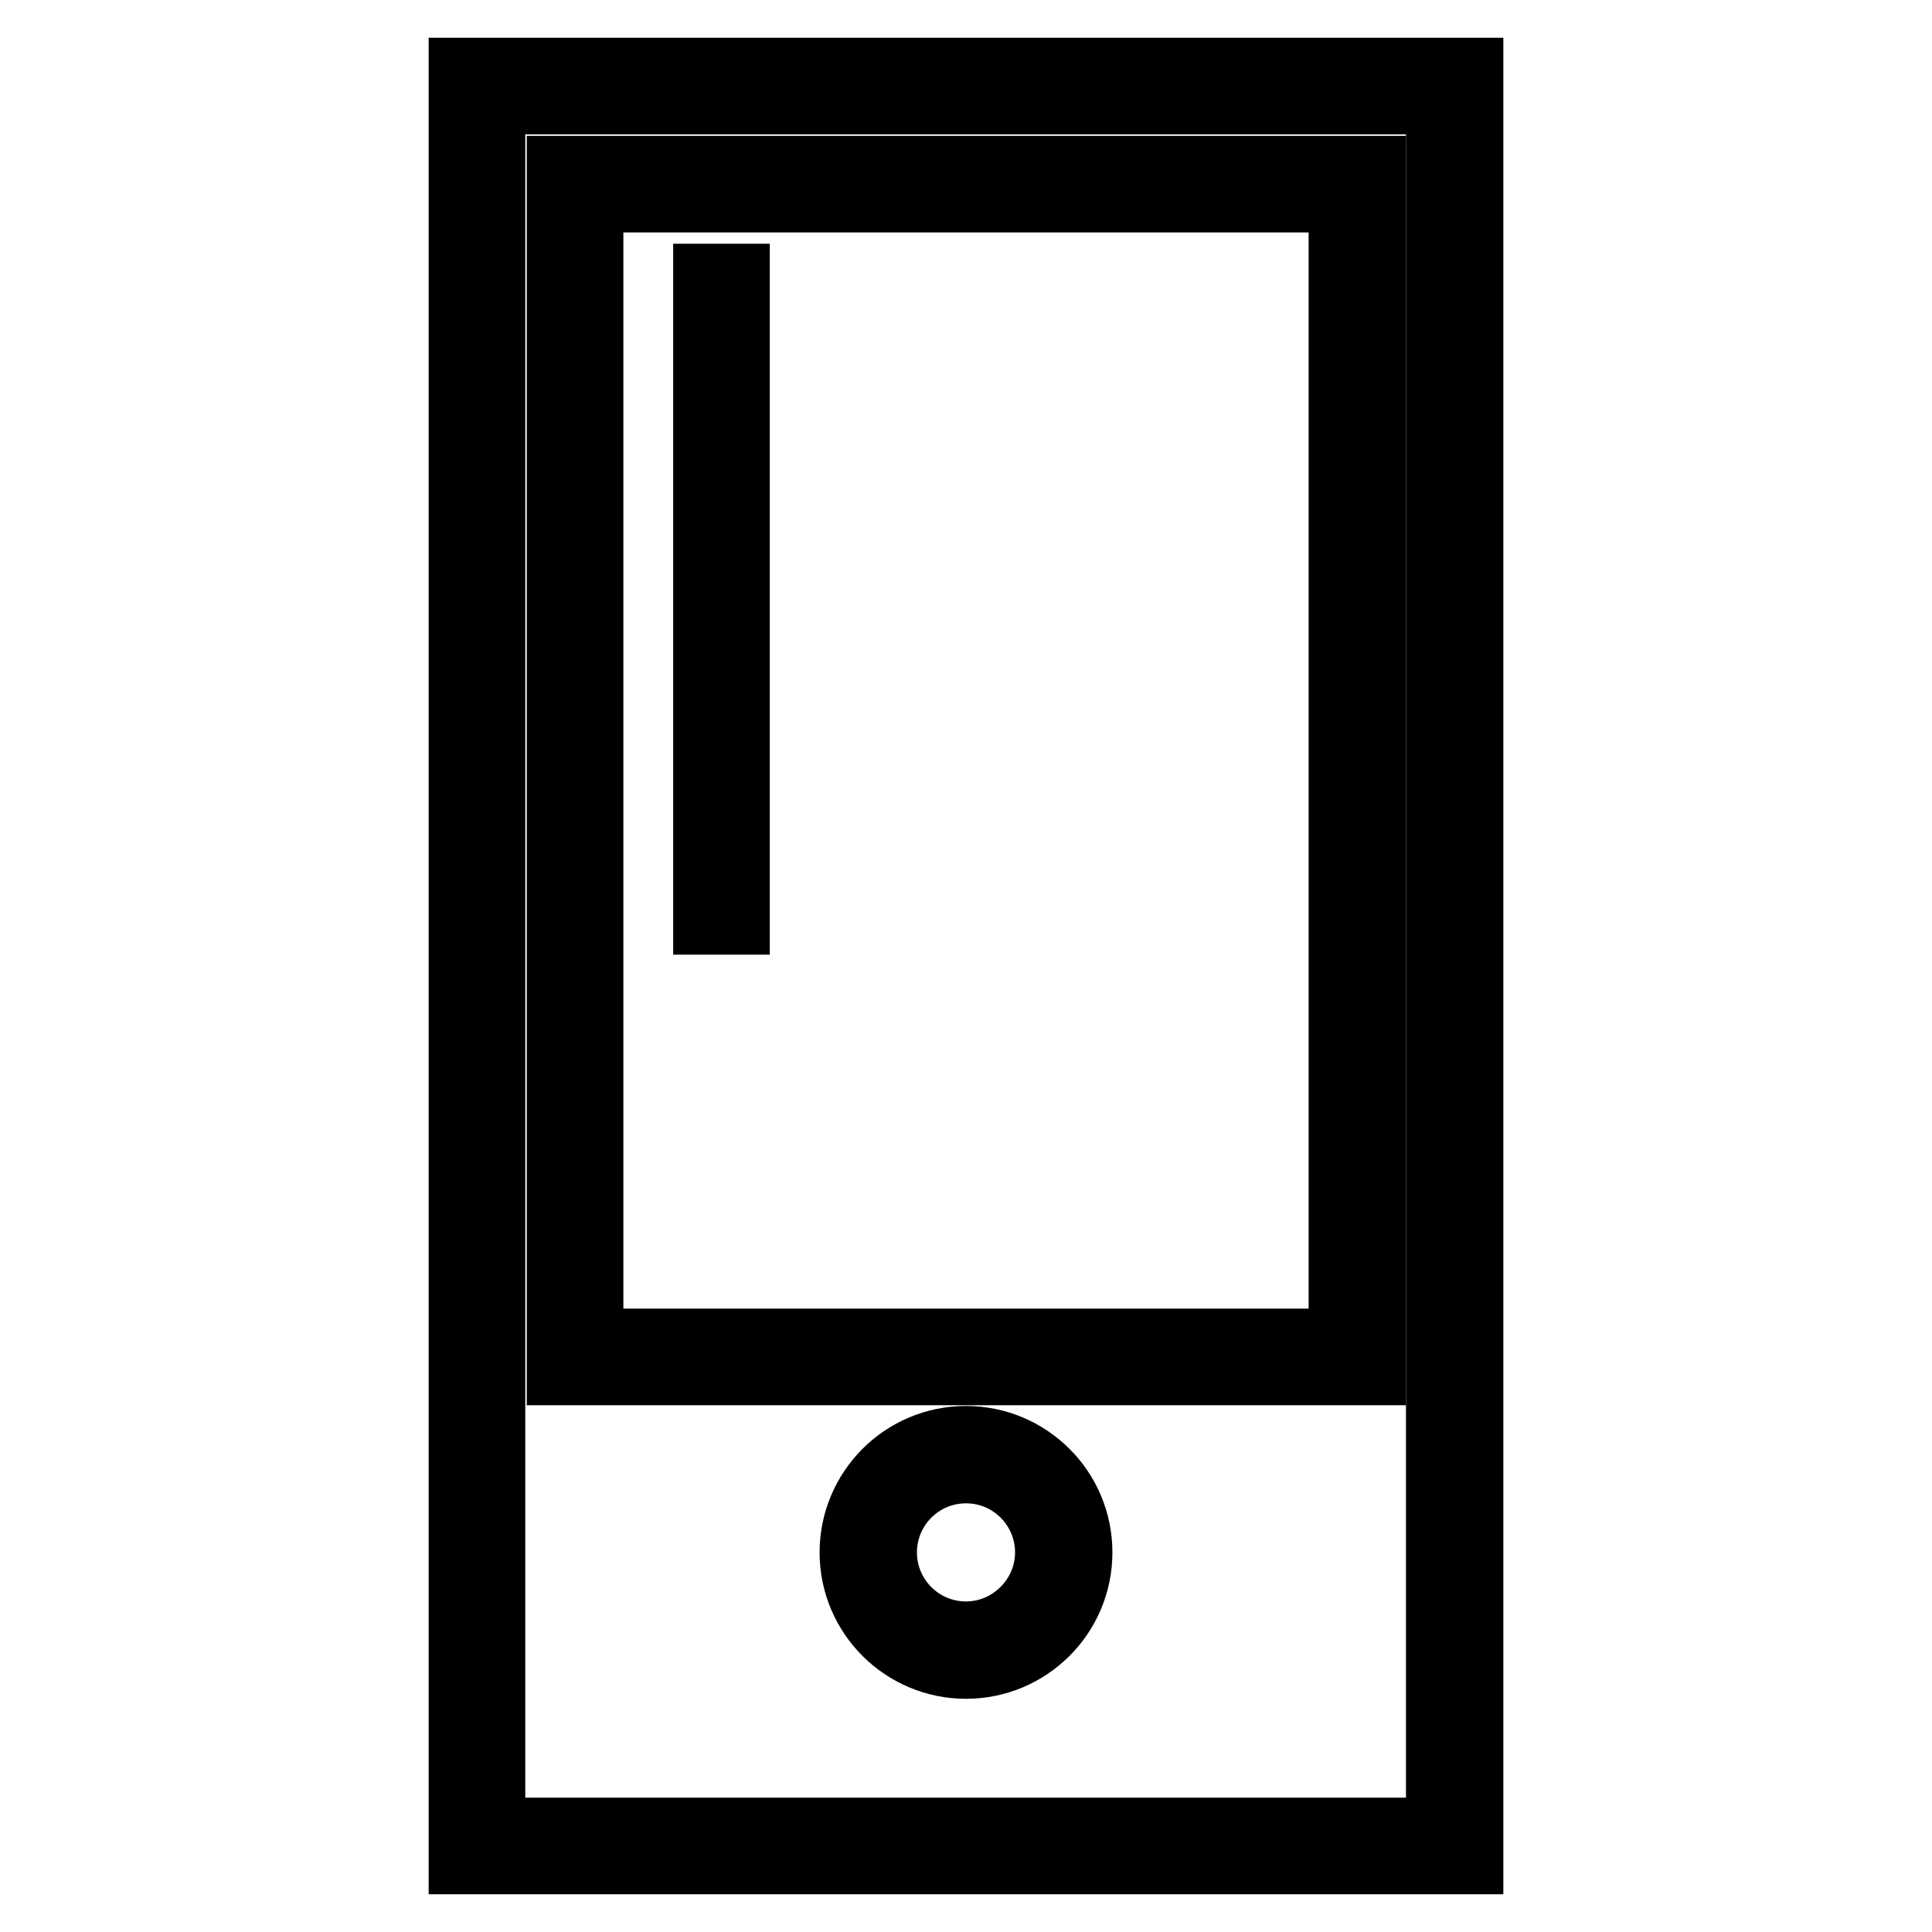
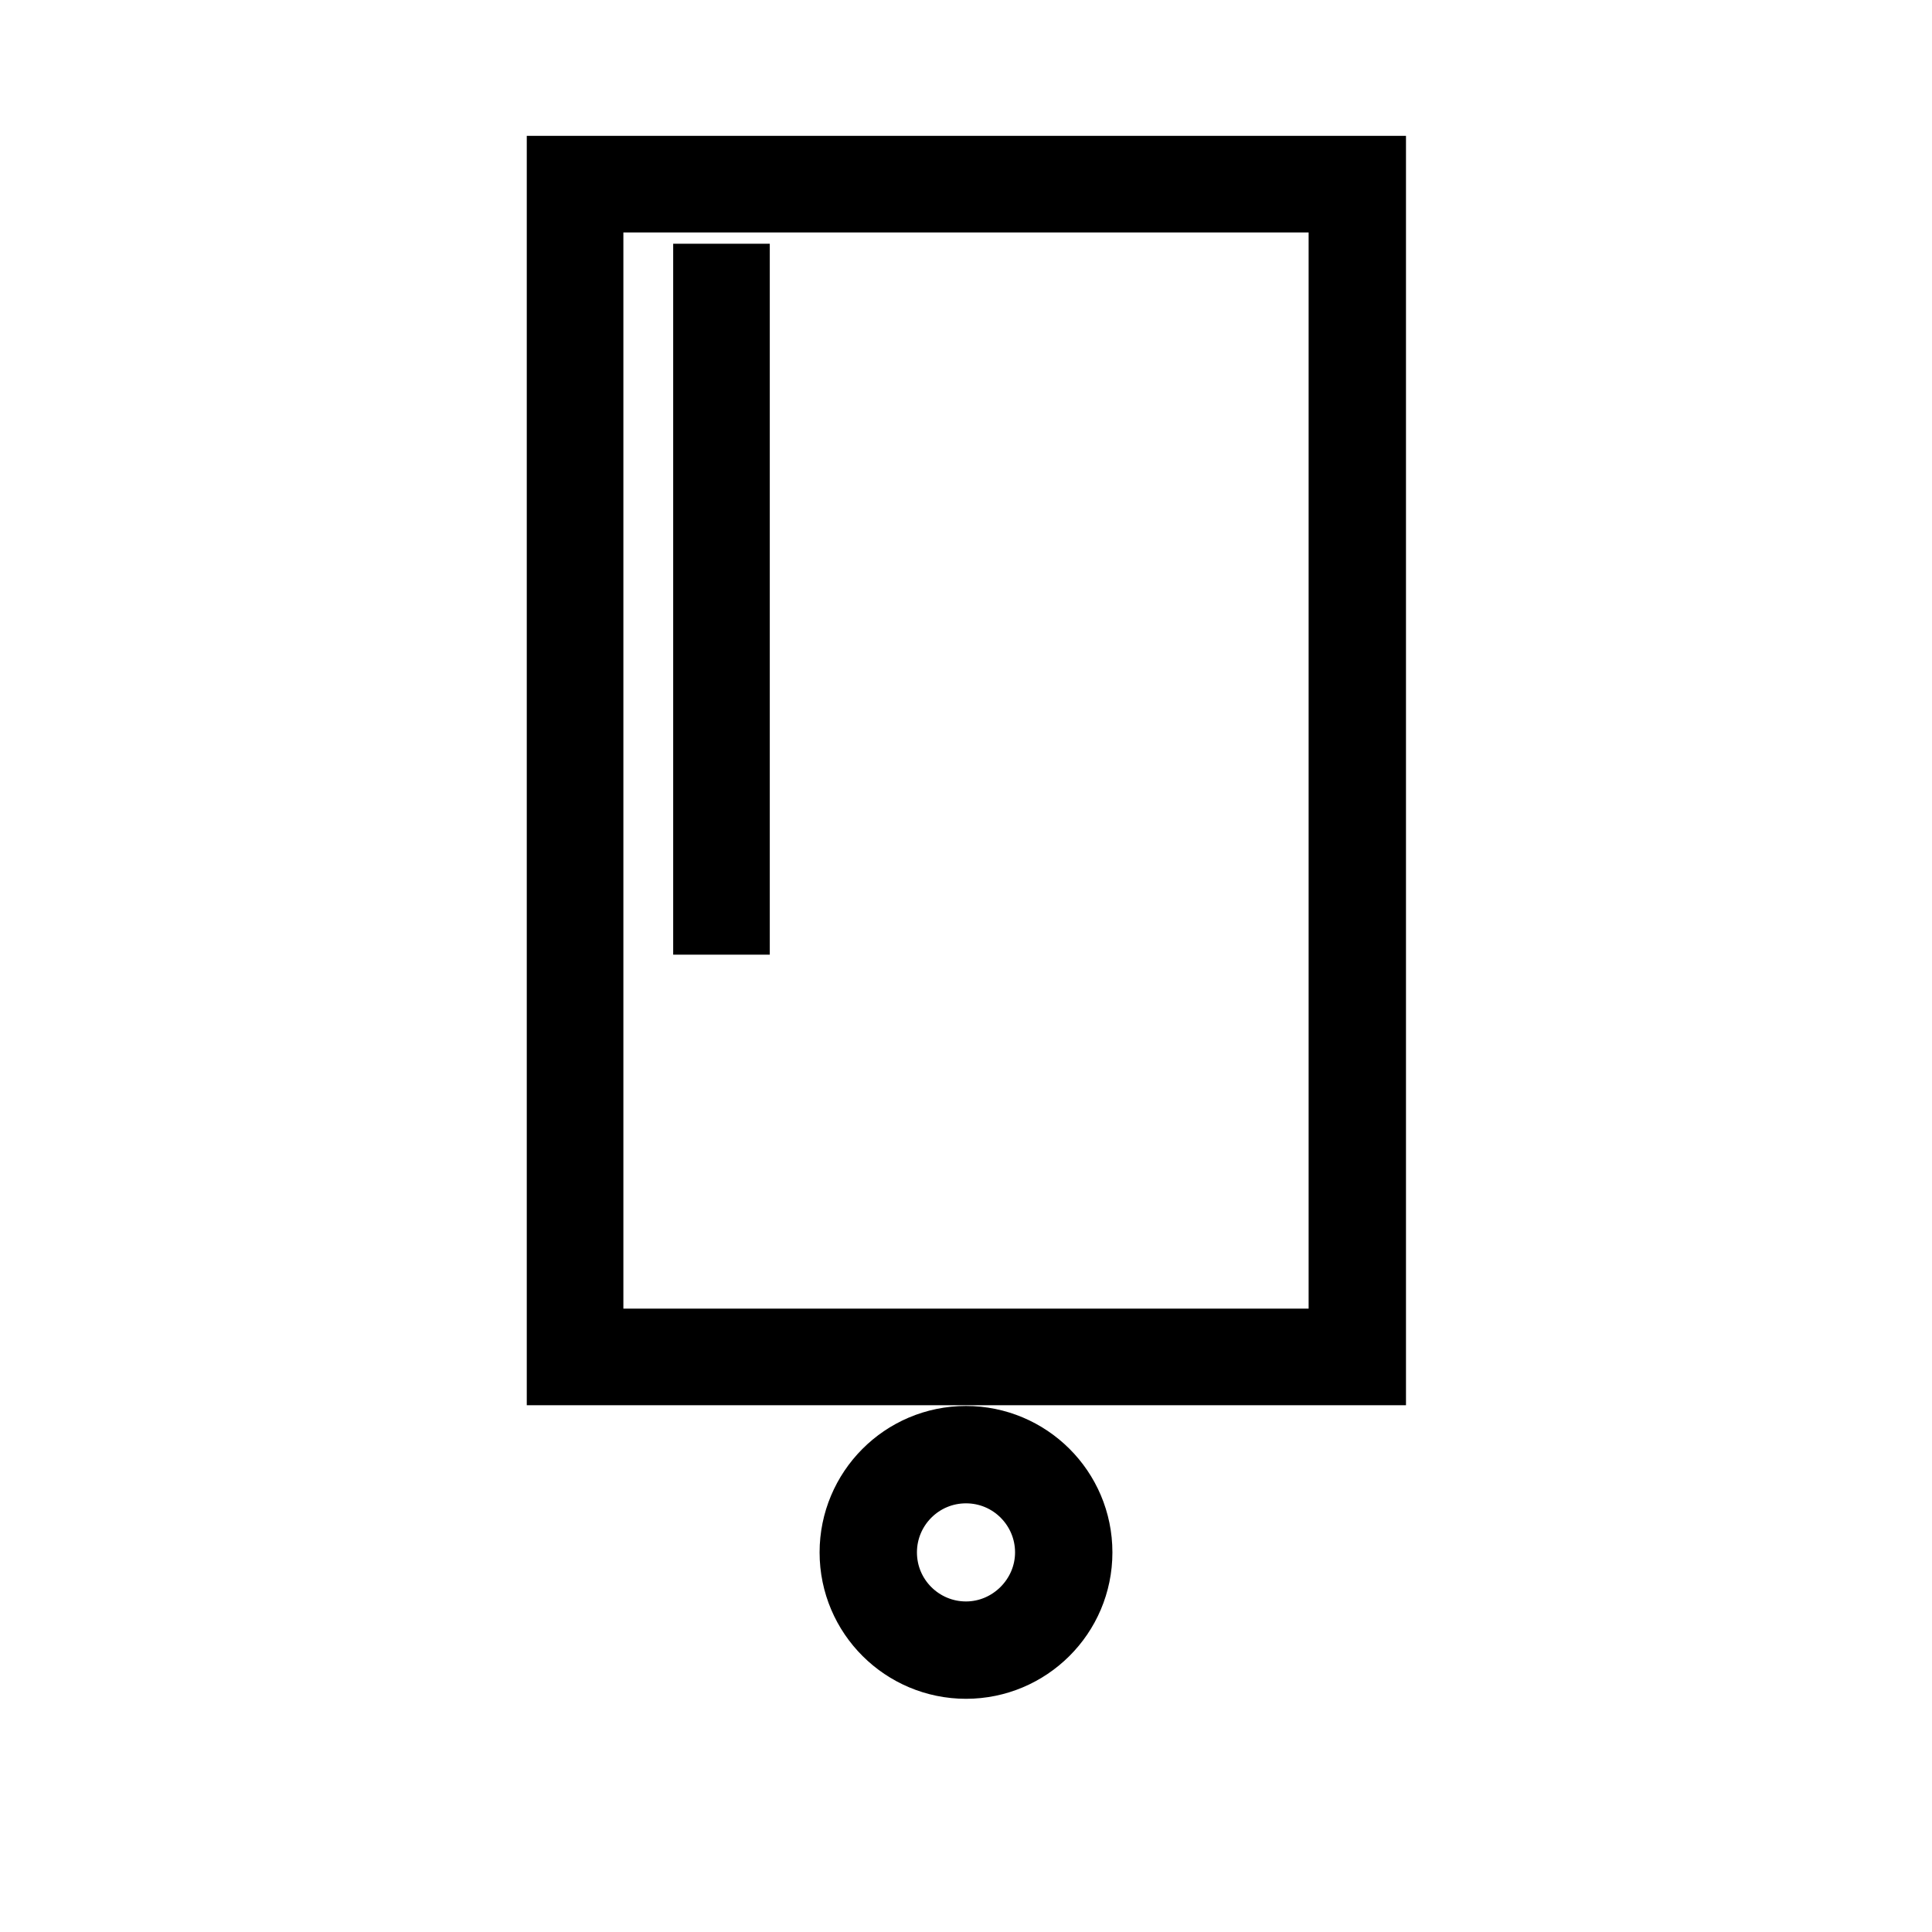
<svg xmlns="http://www.w3.org/2000/svg" version="1.1" x="0px" y="0px" viewBox="0 0 256 256" enable-background="new 0 0 256 256" xml:space="preserve">
  <g>
-     <path stroke-width="10" fill-opacity="0" stroke="#000000" d="M194.2,246H61.8V10h132.4L194.2,246L194.2,246z M64.6,243.2h126.7V12.8H64.6V243.2z" />
-     <path stroke-width="10" fill-opacity="0" stroke="#000000" d="M181.2,181.2H74.8V23h106.5V181.2z M77.6,178.4h100.8V25.8H77.6V178.4z" />
+     <path stroke-width="10" fill-opacity="0" stroke="#000000" d="M181.2,181.2H74.8V23h106.5V181.2z M77.6,178.4h100.8V25.8H77.6V178.4" />
    <path stroke-width="10" fill-opacity="0" stroke="#000000" d="M94.2,114.2H97v7.3h-2.8V114.2z M94.2,37.3H97v68h-2.8V37.3z M128,220.1c-7.9,0-14.4-6.4-14.4-14.4 c0-7.9,6.4-14.4,14.4-14.4c7.9,0,14.4,6.4,14.4,14.4C142.4,213.7,135.9,220.1,128,220.1z M128,194.2c-6.4,0-11.5,5.2-11.5,11.5 c0,6.4,5.2,11.5,11.5,11.5s11.5-5.2,11.5-11.5C139.5,199.4,134.4,194.2,128,194.2z" />
  </g>
</svg>